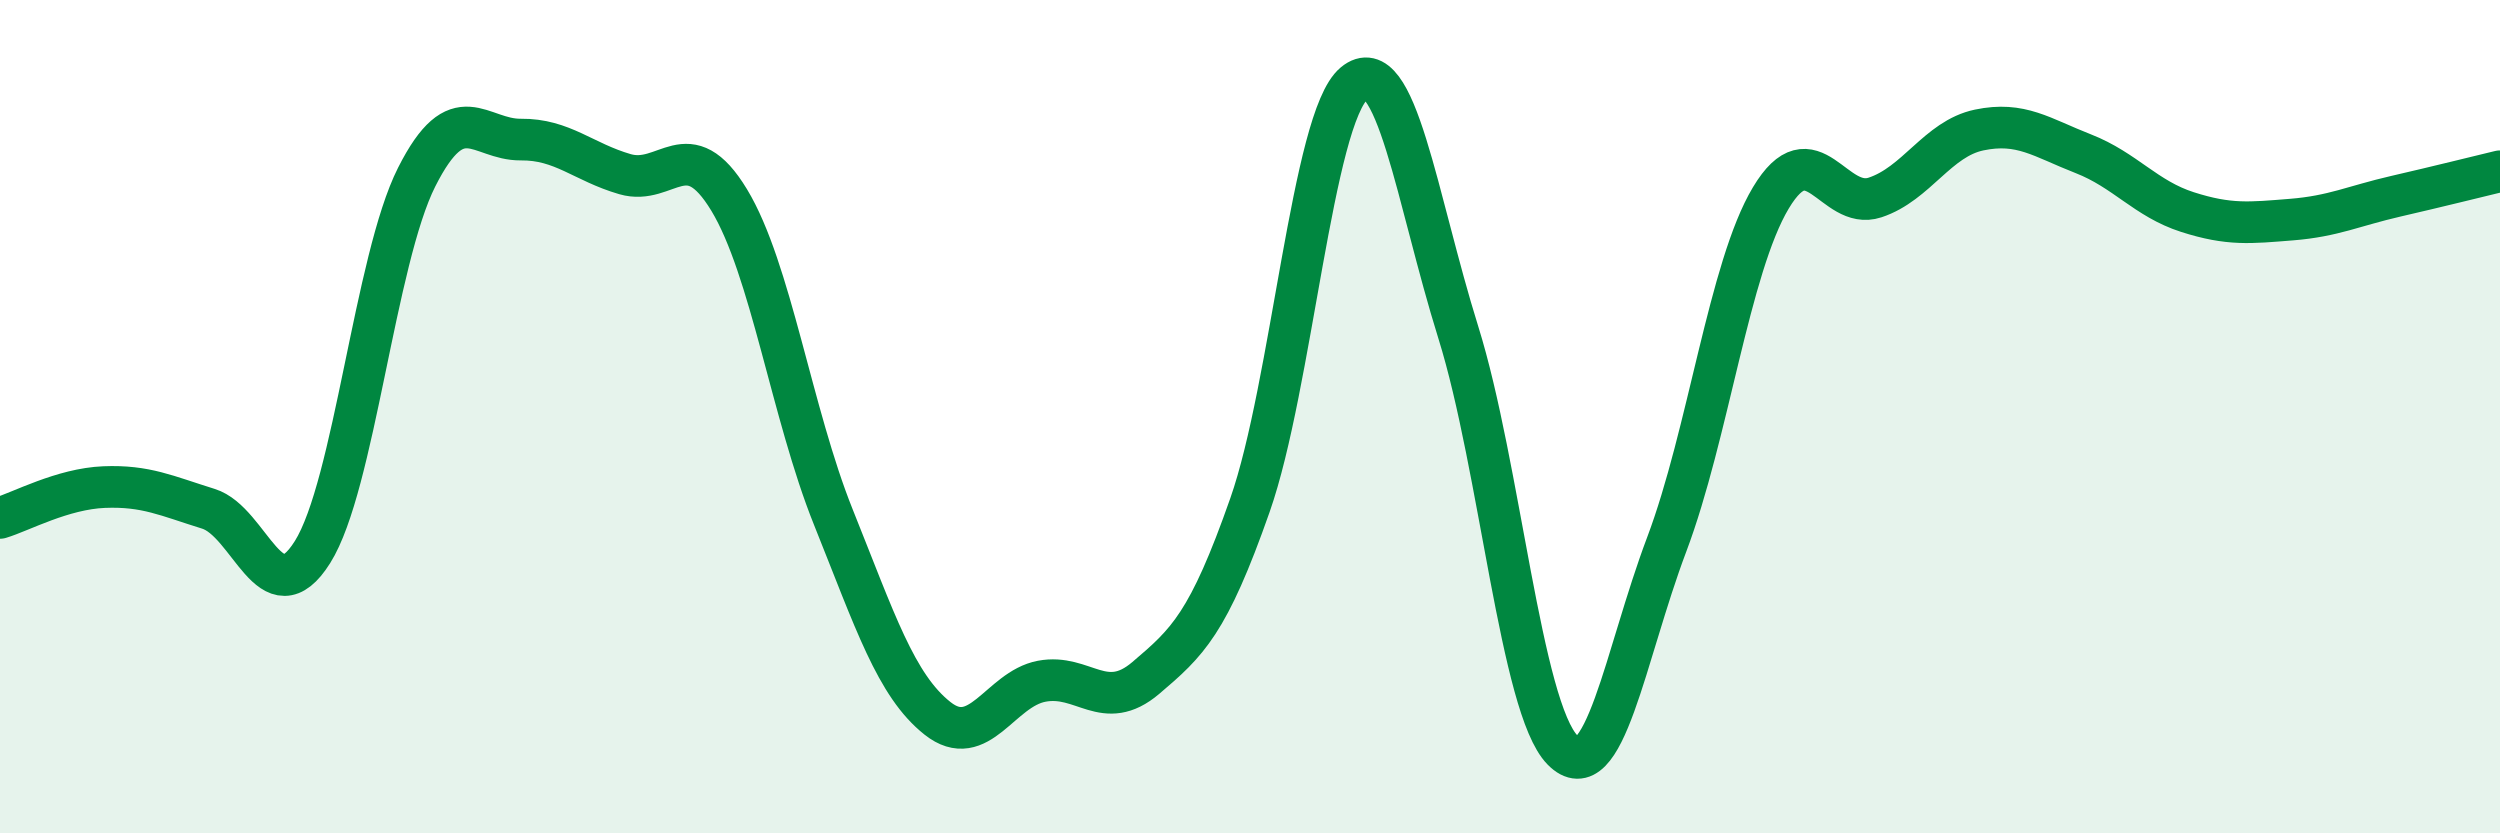
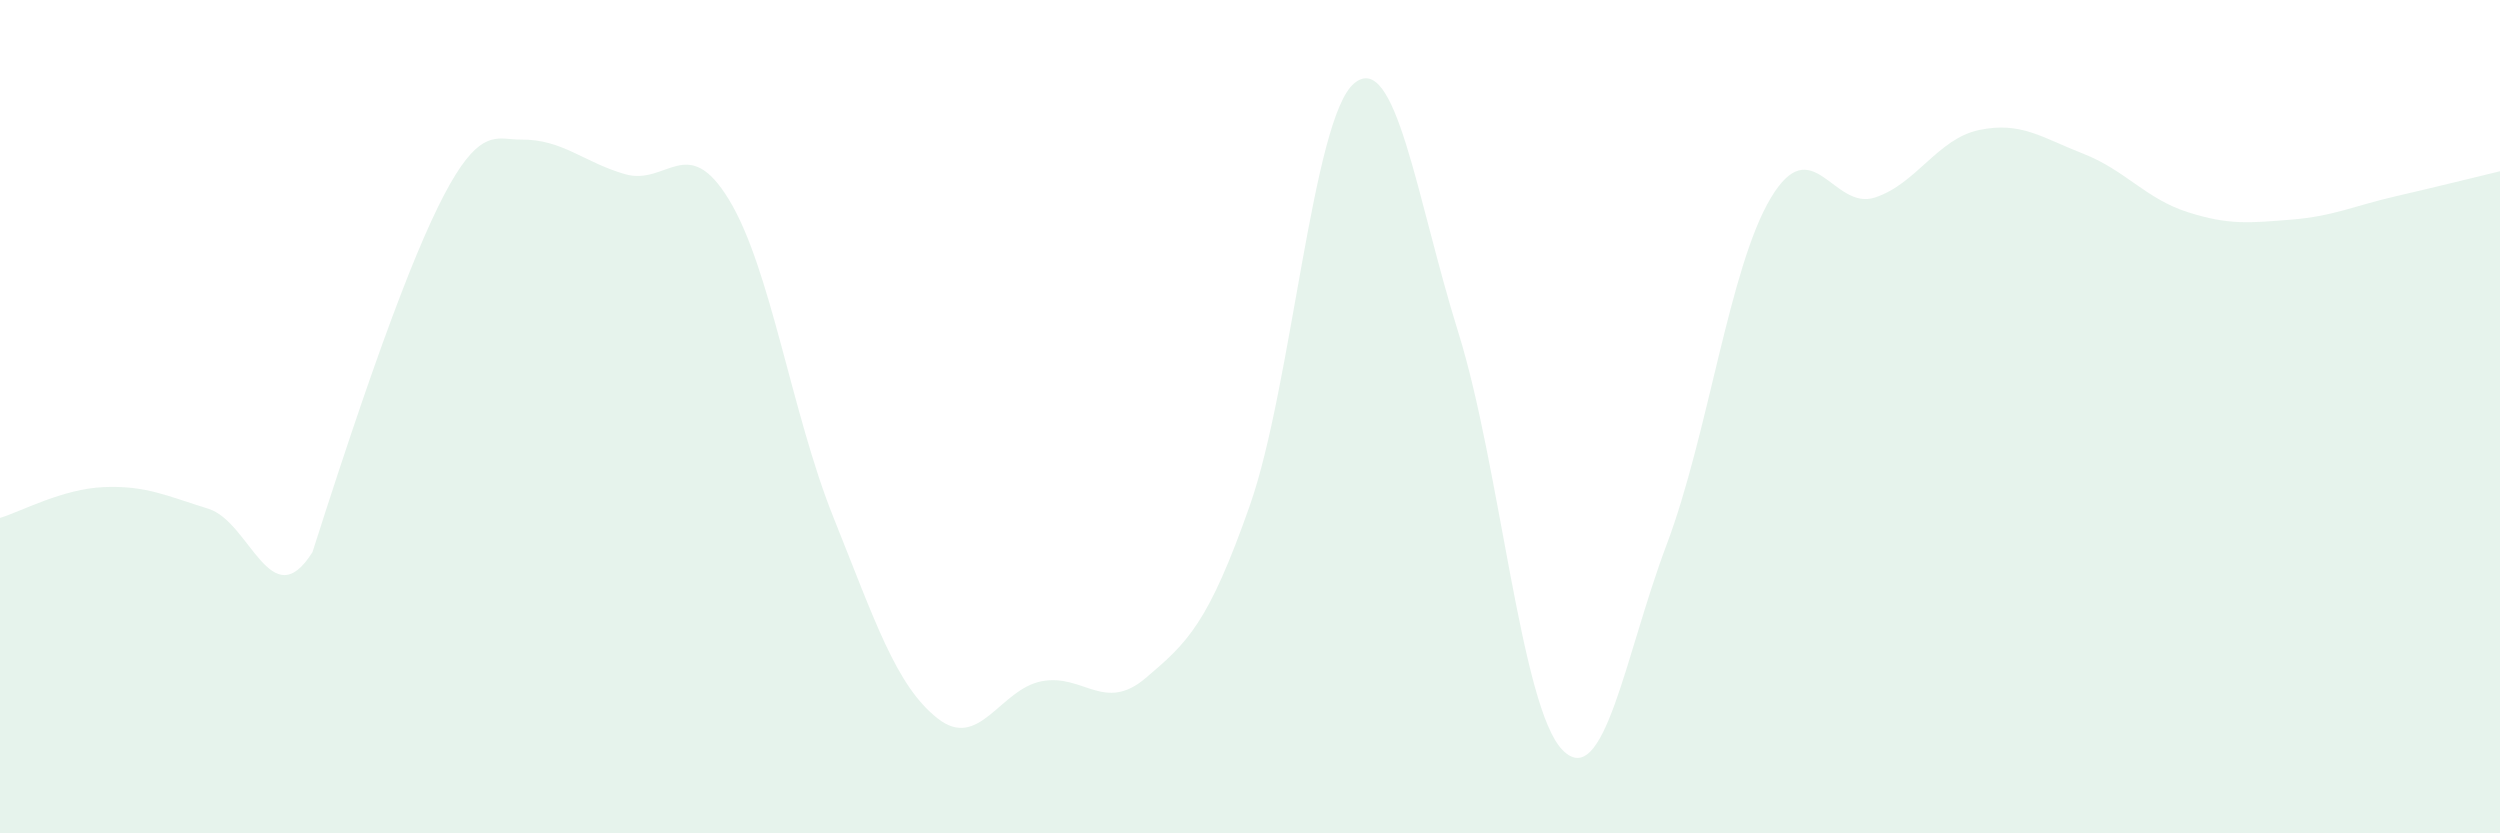
<svg xmlns="http://www.w3.org/2000/svg" width="60" height="20" viewBox="0 0 60 20">
-   <path d="M 0,12.43 C 0.5,12.28 1.5,11.73 2.5,11.69 C 3.5,11.65 4,11.9 5,12.21 C 6,12.52 6.5,14.84 7.5,13.25 C 8.5,11.66 9,6.23 10,4.25 C 11,2.27 11.5,3.36 12.5,3.35 C 13.5,3.34 14,3.89 15,4.18 C 16,4.47 16.5,3.15 17.5,4.8 C 18.5,6.45 19,9.92 20,12.41 C 21,14.9 21.5,16.45 22.5,17.24 C 23.5,18.03 24,16.54 25,16.35 C 26,16.16 26.5,17.12 27.5,16.27 C 28.5,15.42 29,14.97 30,12.12 C 31,9.27 31.5,2.83 32.5,2 C 33.5,1.17 34,4.78 35,7.98 C 36,11.18 36.5,16.98 37.5,18 C 38.5,19.02 39,15.72 40,13.07 C 41,10.42 41.5,6.42 42.5,4.75 C 43.5,3.08 44,5.07 45,4.74 C 46,4.41 46.5,3.33 47.5,3.12 C 48.5,2.91 49,3.3 50,3.69 C 51,4.08 51.5,4.77 52.5,5.09 C 53.5,5.41 54,5.35 55,5.27 C 56,5.19 56.5,4.94 57.5,4.71 C 58.5,4.48 59.5,4.23 60,4.11L60 20L0 20Z" fill="#008740" opacity="0.1" stroke-linecap="round" stroke-linejoin="round" />
-   <path d="M 0,12.43 C 0.5,12.28 1.5,11.73 2.5,11.69 C 3.5,11.65 4,11.9 5,12.21 C 6,12.52 6.5,14.84 7.5,13.25 C 8.5,11.66 9,6.23 10,4.25 C 11,2.27 11.5,3.36 12.5,3.35 C 13.5,3.34 14,3.89 15,4.18 C 16,4.47 16.5,3.15 17.5,4.8 C 18.5,6.45 19,9.92 20,12.41 C 21,14.9 21.5,16.45 22.5,17.24 C 23.5,18.03 24,16.54 25,16.35 C 26,16.16 26.5,17.12 27.5,16.27 C 28.5,15.42 29,14.97 30,12.12 C 31,9.27 31.5,2.83 32.5,2 C 33.5,1.17 34,4.78 35,7.98 C 36,11.18 36.5,16.98 37.5,18 C 38.5,19.02 39,15.72 40,13.07 C 41,10.42 41.5,6.42 42.5,4.75 C 43.5,3.08 44,5.07 45,4.74 C 46,4.41 46.5,3.33 47.5,3.12 C 48.5,2.91 49,3.3 50,3.69 C 51,4.08 51.5,4.77 52.5,5.09 C 53.5,5.41 54,5.35 55,5.27 C 56,5.19 56.5,4.94 57.5,4.71 C 58.5,4.48 59.5,4.23 60,4.11" stroke="#008740" stroke-width="1" fill="none" stroke-linecap="round" stroke-linejoin="round" />
+   <path d="M 0,12.43 C 0.5,12.28 1.5,11.73 2.5,11.69 C 3.5,11.65 4,11.9 5,12.21 C 6,12.52 6.5,14.84 7.5,13.25 C 11,2.27 11.5,3.36 12.5,3.35 C 13.5,3.34 14,3.89 15,4.18 C 16,4.47 16.5,3.15 17.5,4.8 C 18.5,6.45 19,9.92 20,12.41 C 21,14.9 21.5,16.45 22.5,17.24 C 23.5,18.03 24,16.54 25,16.35 C 26,16.16 26.5,17.12 27.5,16.27 C 28.5,15.42 29,14.97 30,12.12 C 31,9.27 31.5,2.83 32.5,2 C 33.5,1.17 34,4.78 35,7.98 C 36,11.18 36.5,16.98 37.5,18 C 38.5,19.02 39,15.72 40,13.07 C 41,10.42 41.5,6.42 42.5,4.75 C 43.5,3.08 44,5.07 45,4.74 C 46,4.41 46.5,3.33 47.5,3.12 C 48.5,2.91 49,3.3 50,3.69 C 51,4.08 51.5,4.77 52.5,5.09 C 53.5,5.41 54,5.35 55,5.27 C 56,5.19 56.5,4.94 57.5,4.71 C 58.5,4.48 59.5,4.23 60,4.11L60 20L0 20Z" fill="#008740" opacity="0.1" stroke-linecap="round" stroke-linejoin="round" />
</svg>